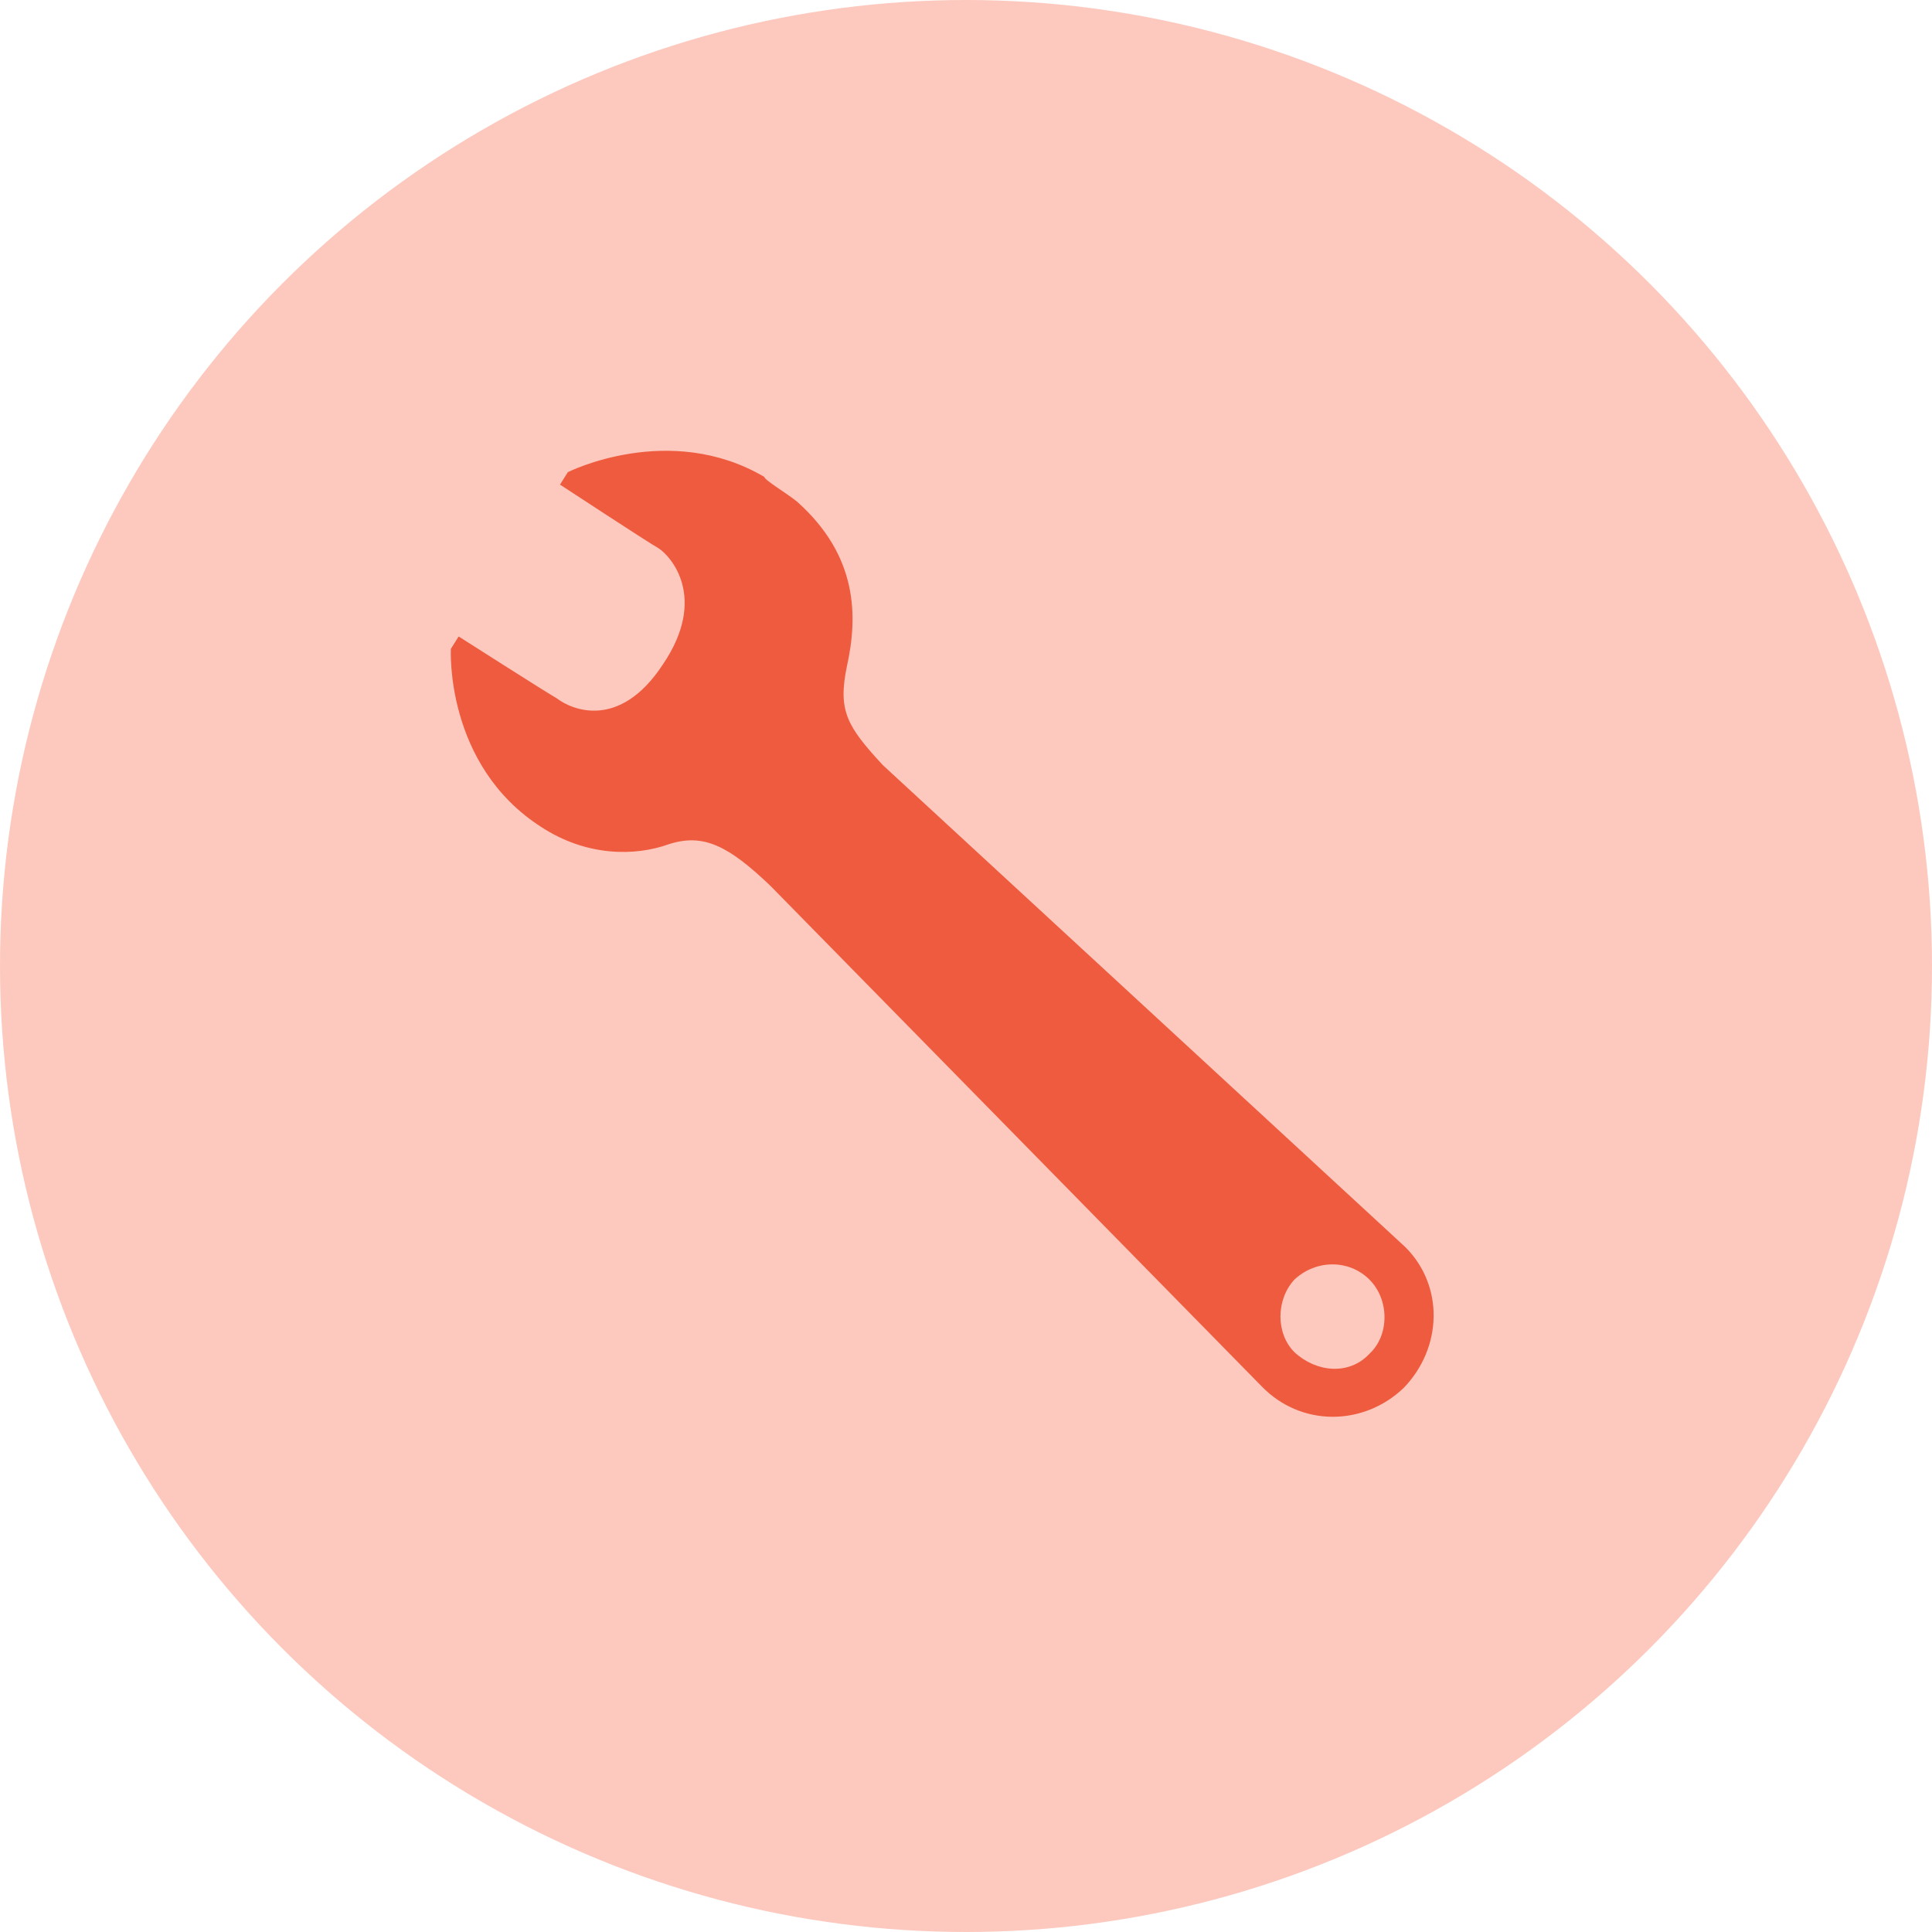
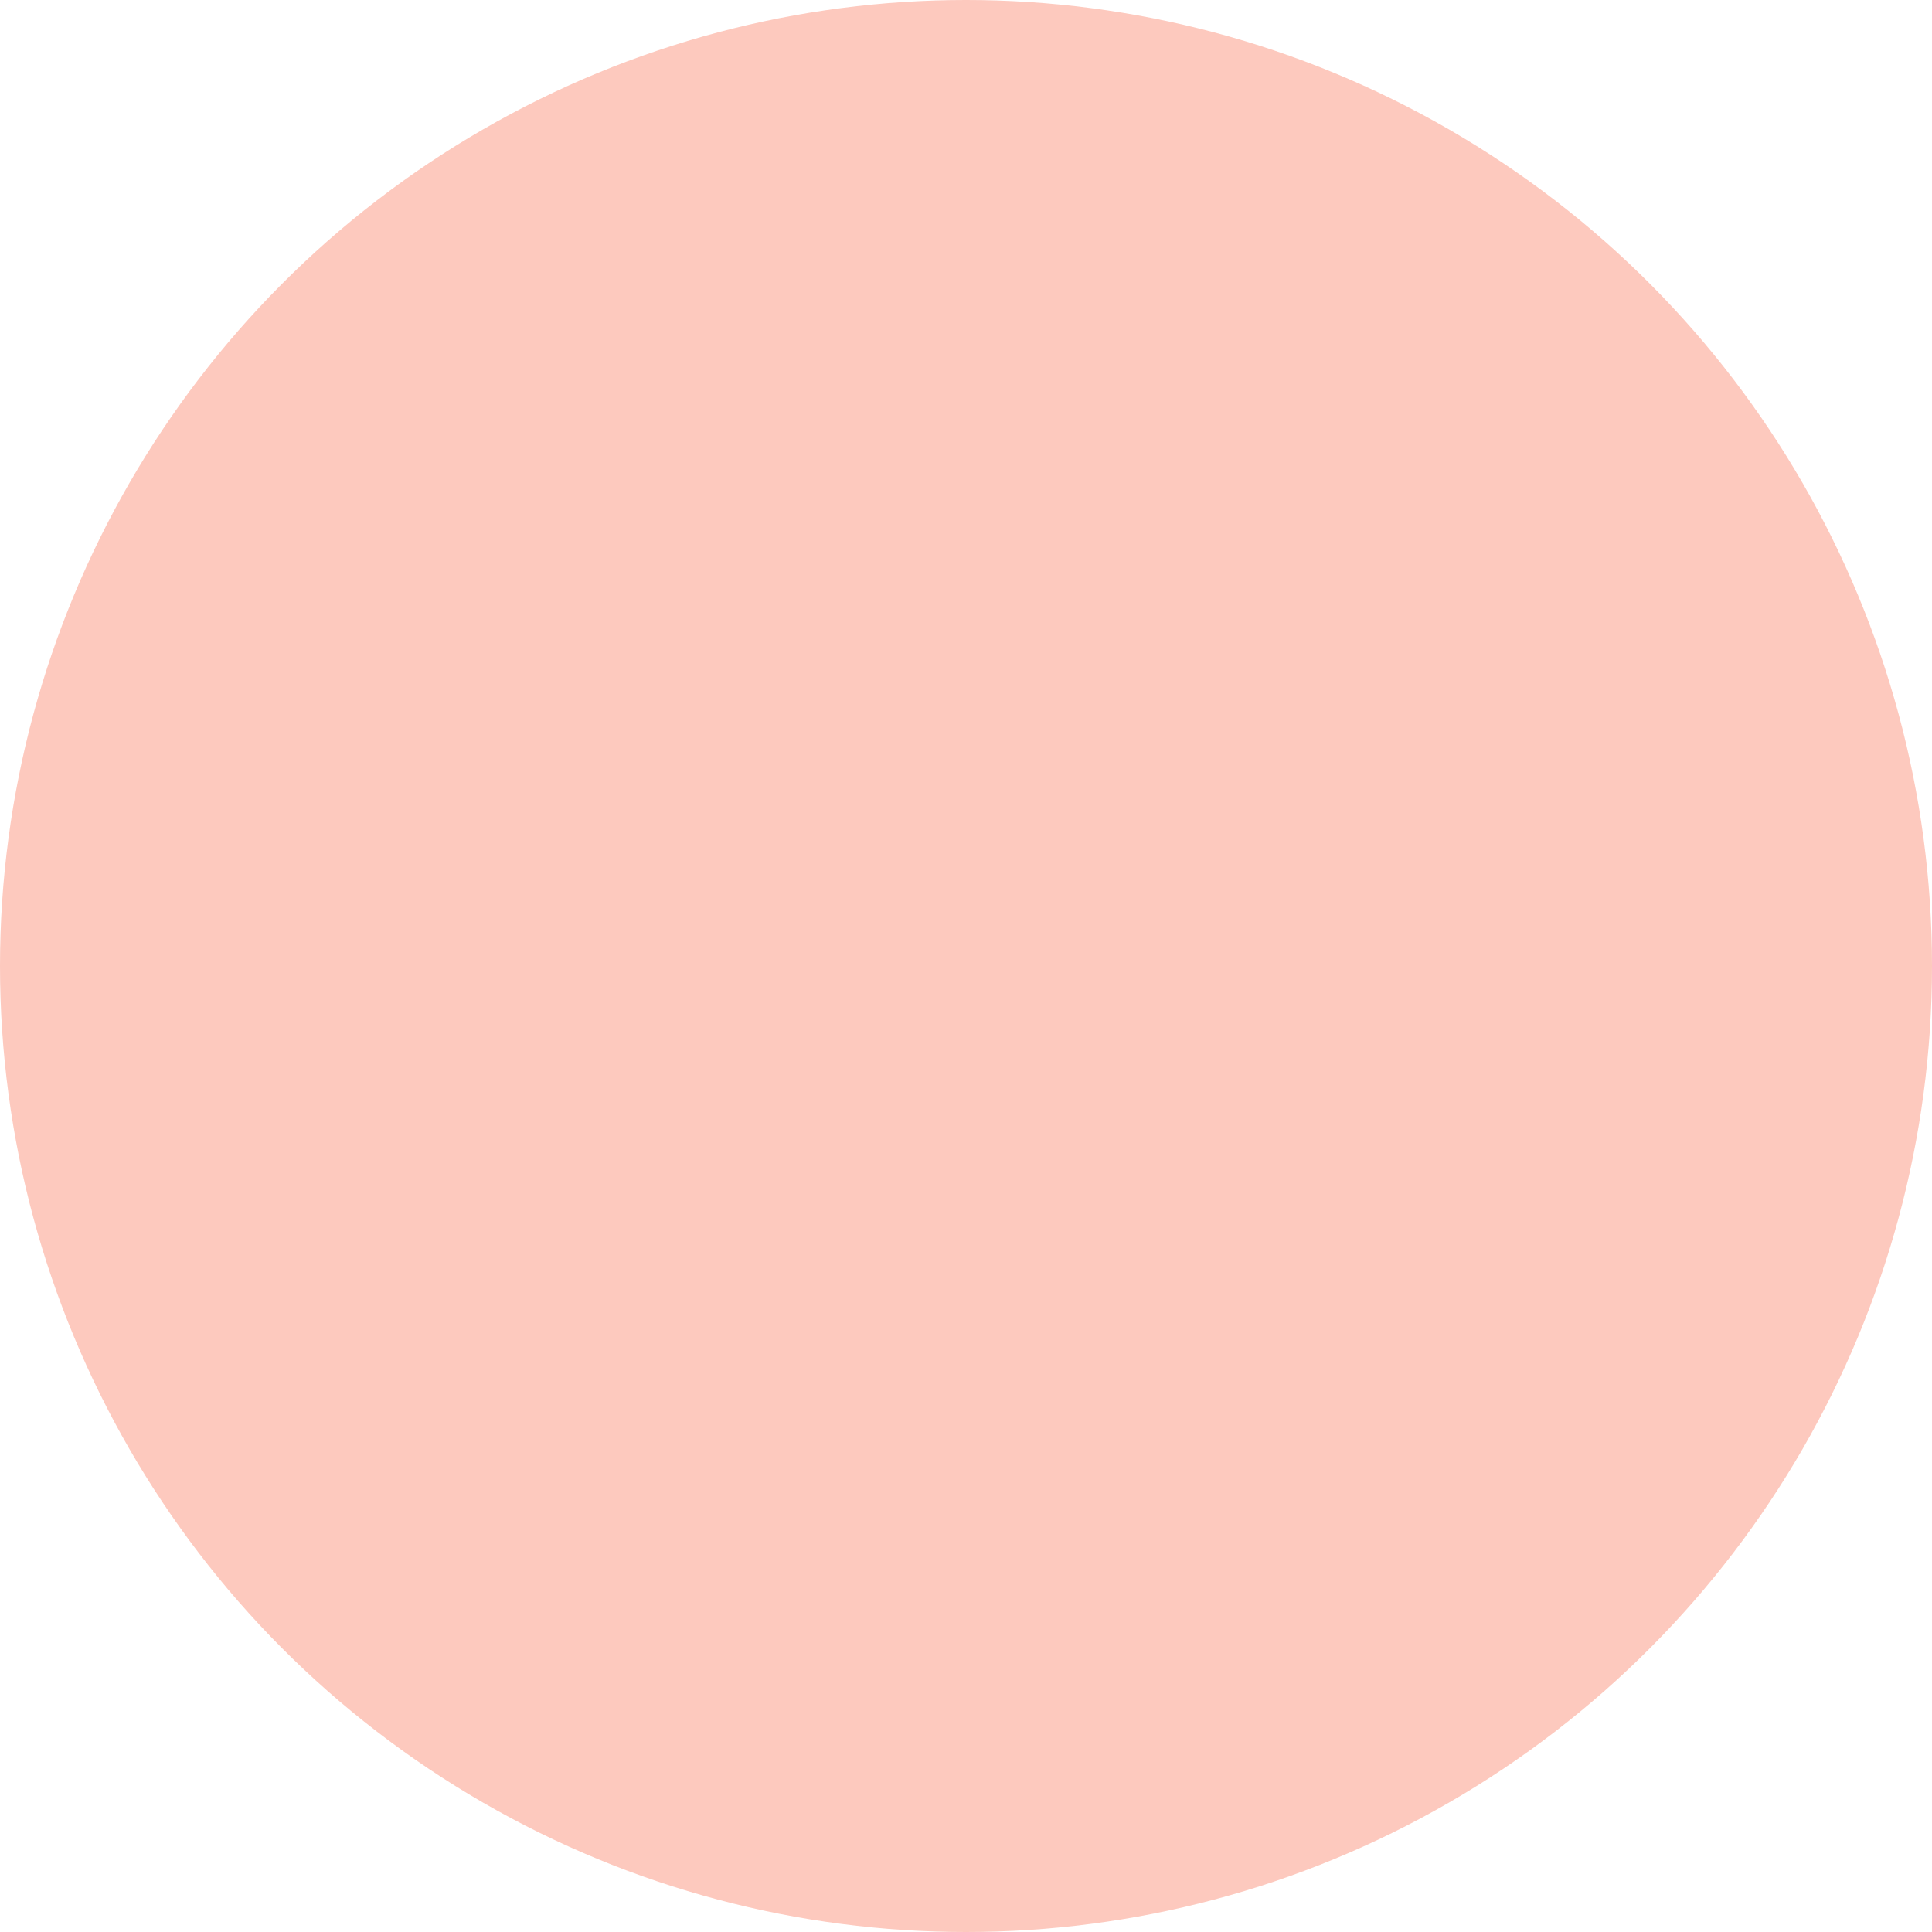
<svg xmlns="http://www.w3.org/2000/svg" width="30" height="30" viewBox="0 0 30 30" fill="none">
  <circle cx="15" cy="15" r="15" fill="#FDC9BE" />
-   <path d="M21.82 19.363C22.425 19.964 22.4 20.927 21.796 21.552C21.166 22.153 20.197 22.153 19.592 21.528L11.965 13.757C11.31 13.131 10.924 12.938 10.391 13.107C9.858 13.3 9.107 13.3 8.405 12.842C6.904 11.88 7.001 10.075 7.001 10.075L7.122 9.883C7.122 9.883 8.478 10.749 8.648 10.845C8.866 11.014 9.616 11.351 10.294 10.316C10.996 9.281 10.416 8.632 10.222 8.511C10.052 8.415 8.696 7.525 8.696 7.525L8.817 7.332C8.817 7.332 10.391 6.538 11.868 7.405C11.868 7.453 12.232 7.669 12.377 7.79C13.322 8.632 13.322 9.57 13.152 10.34C13.006 11.038 13.152 11.278 13.708 11.88L21.82 19.363ZM21.263 19.868C20.948 19.555 20.439 19.555 20.101 19.868C19.81 20.181 19.81 20.71 20.101 20.998C20.44 21.311 20.948 21.359 21.263 21.023C21.577 20.734 21.577 20.18 21.263 19.868V19.868Z" fill="#EF5B3E" />
</svg>